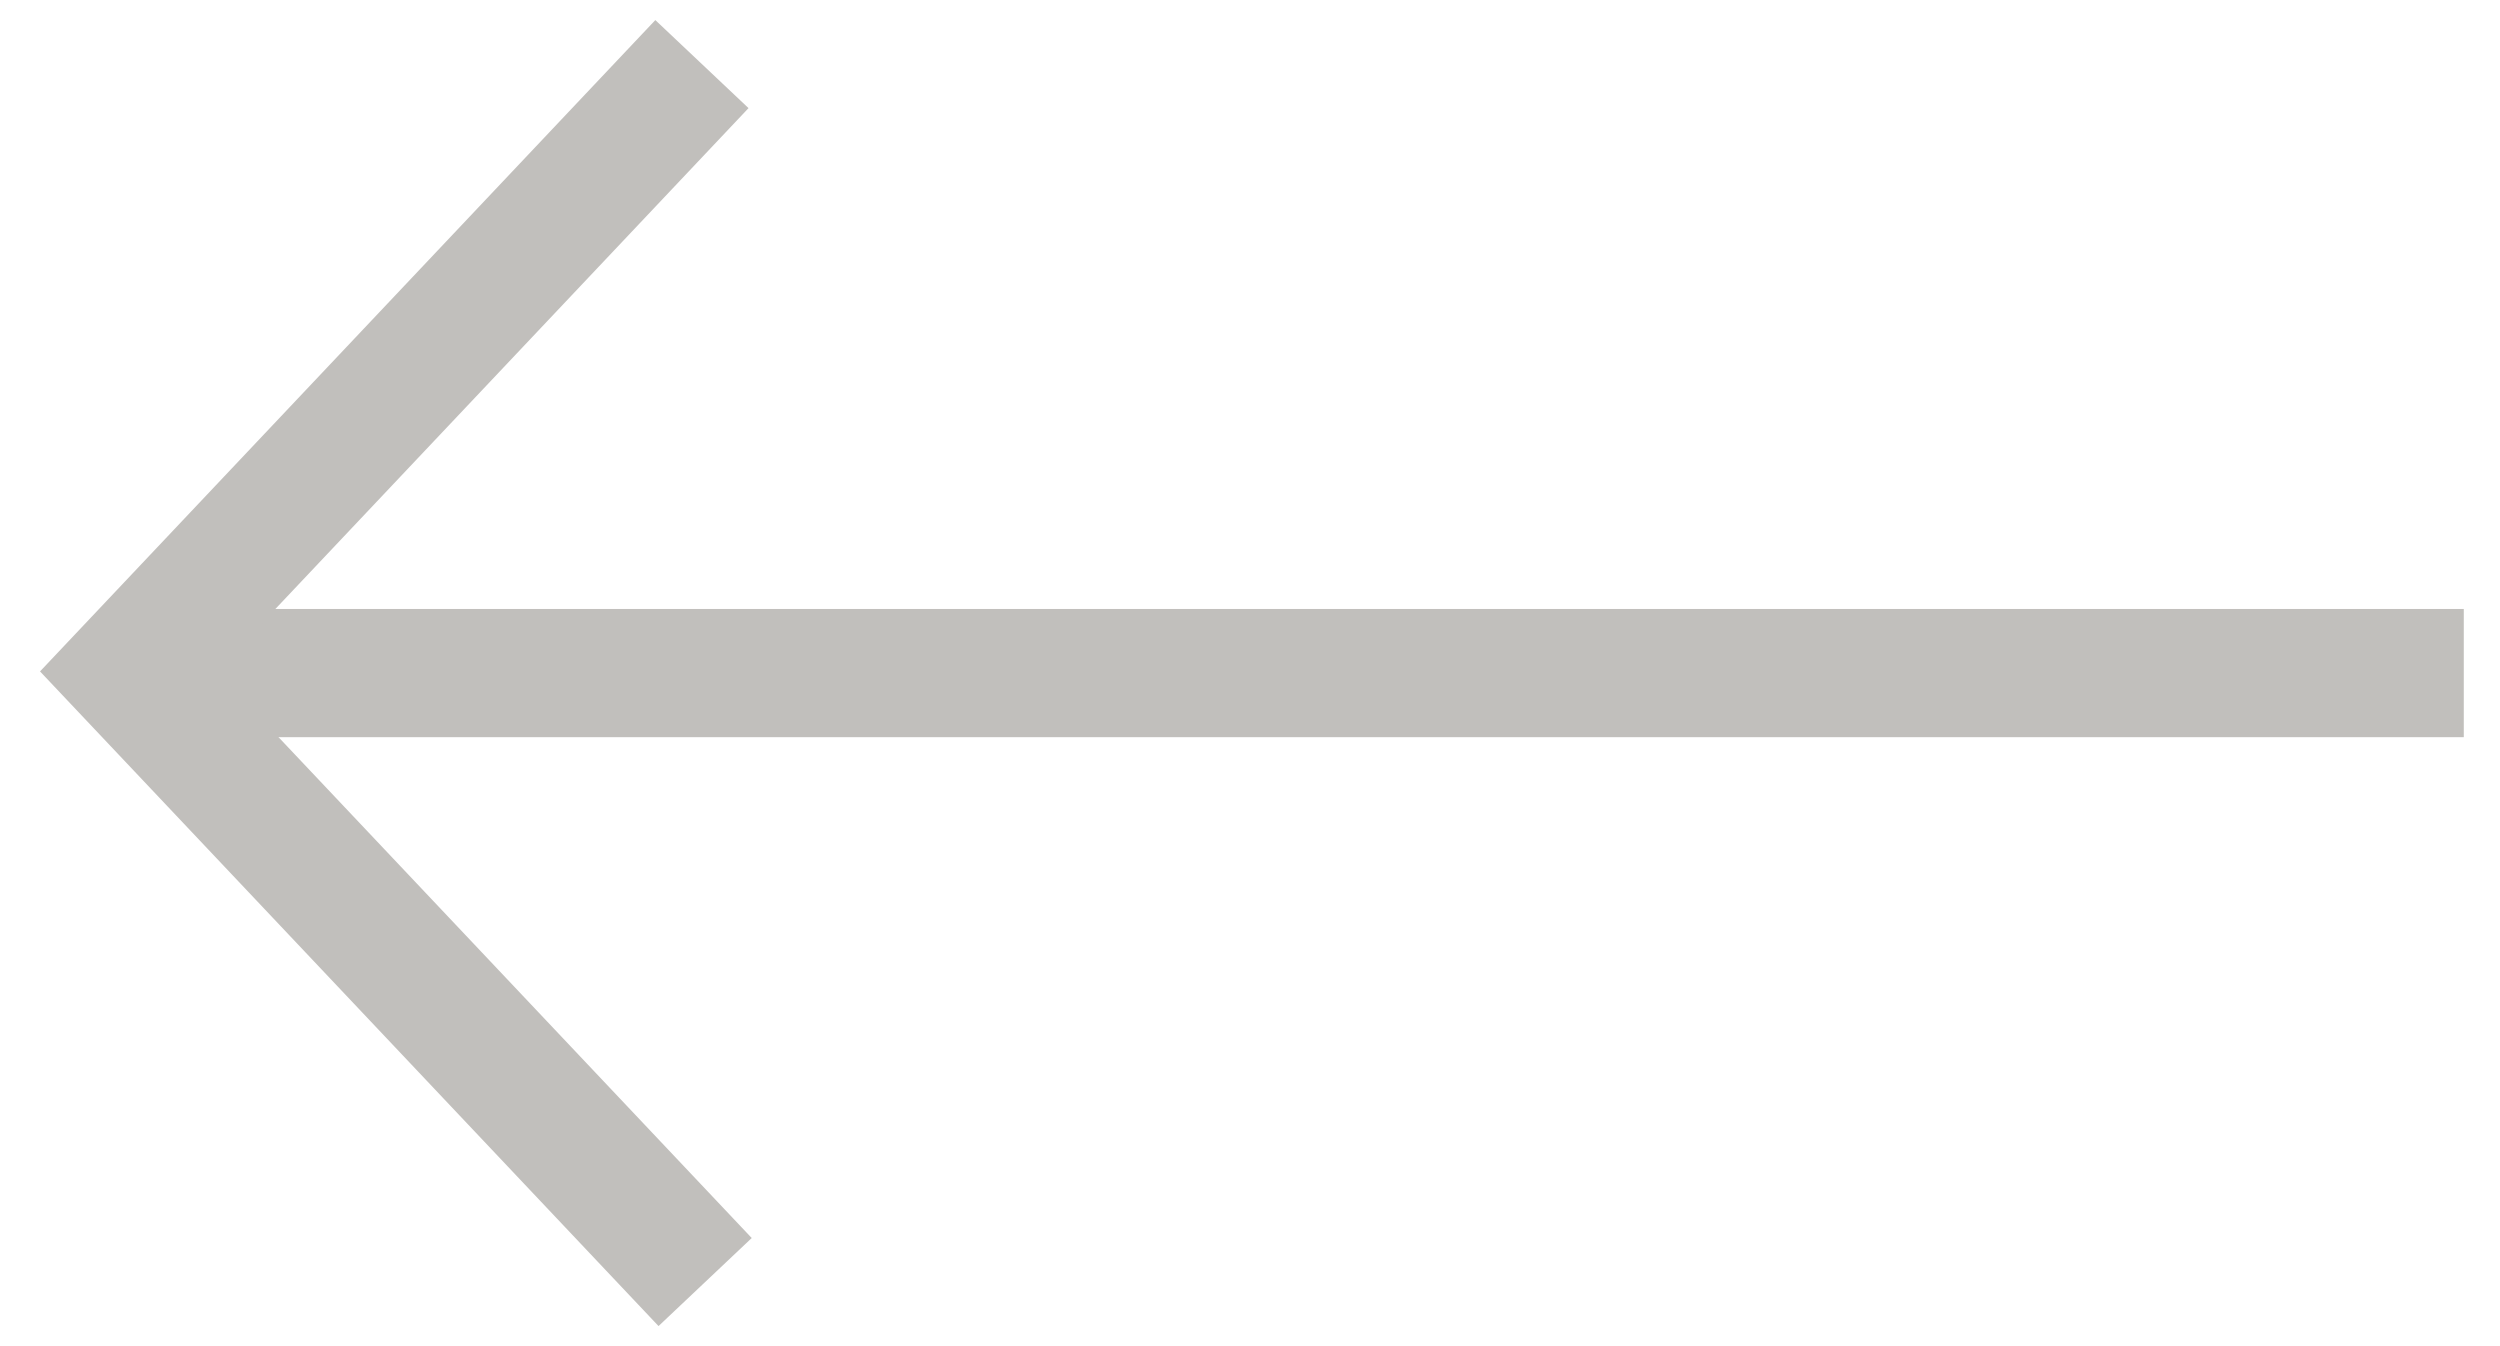
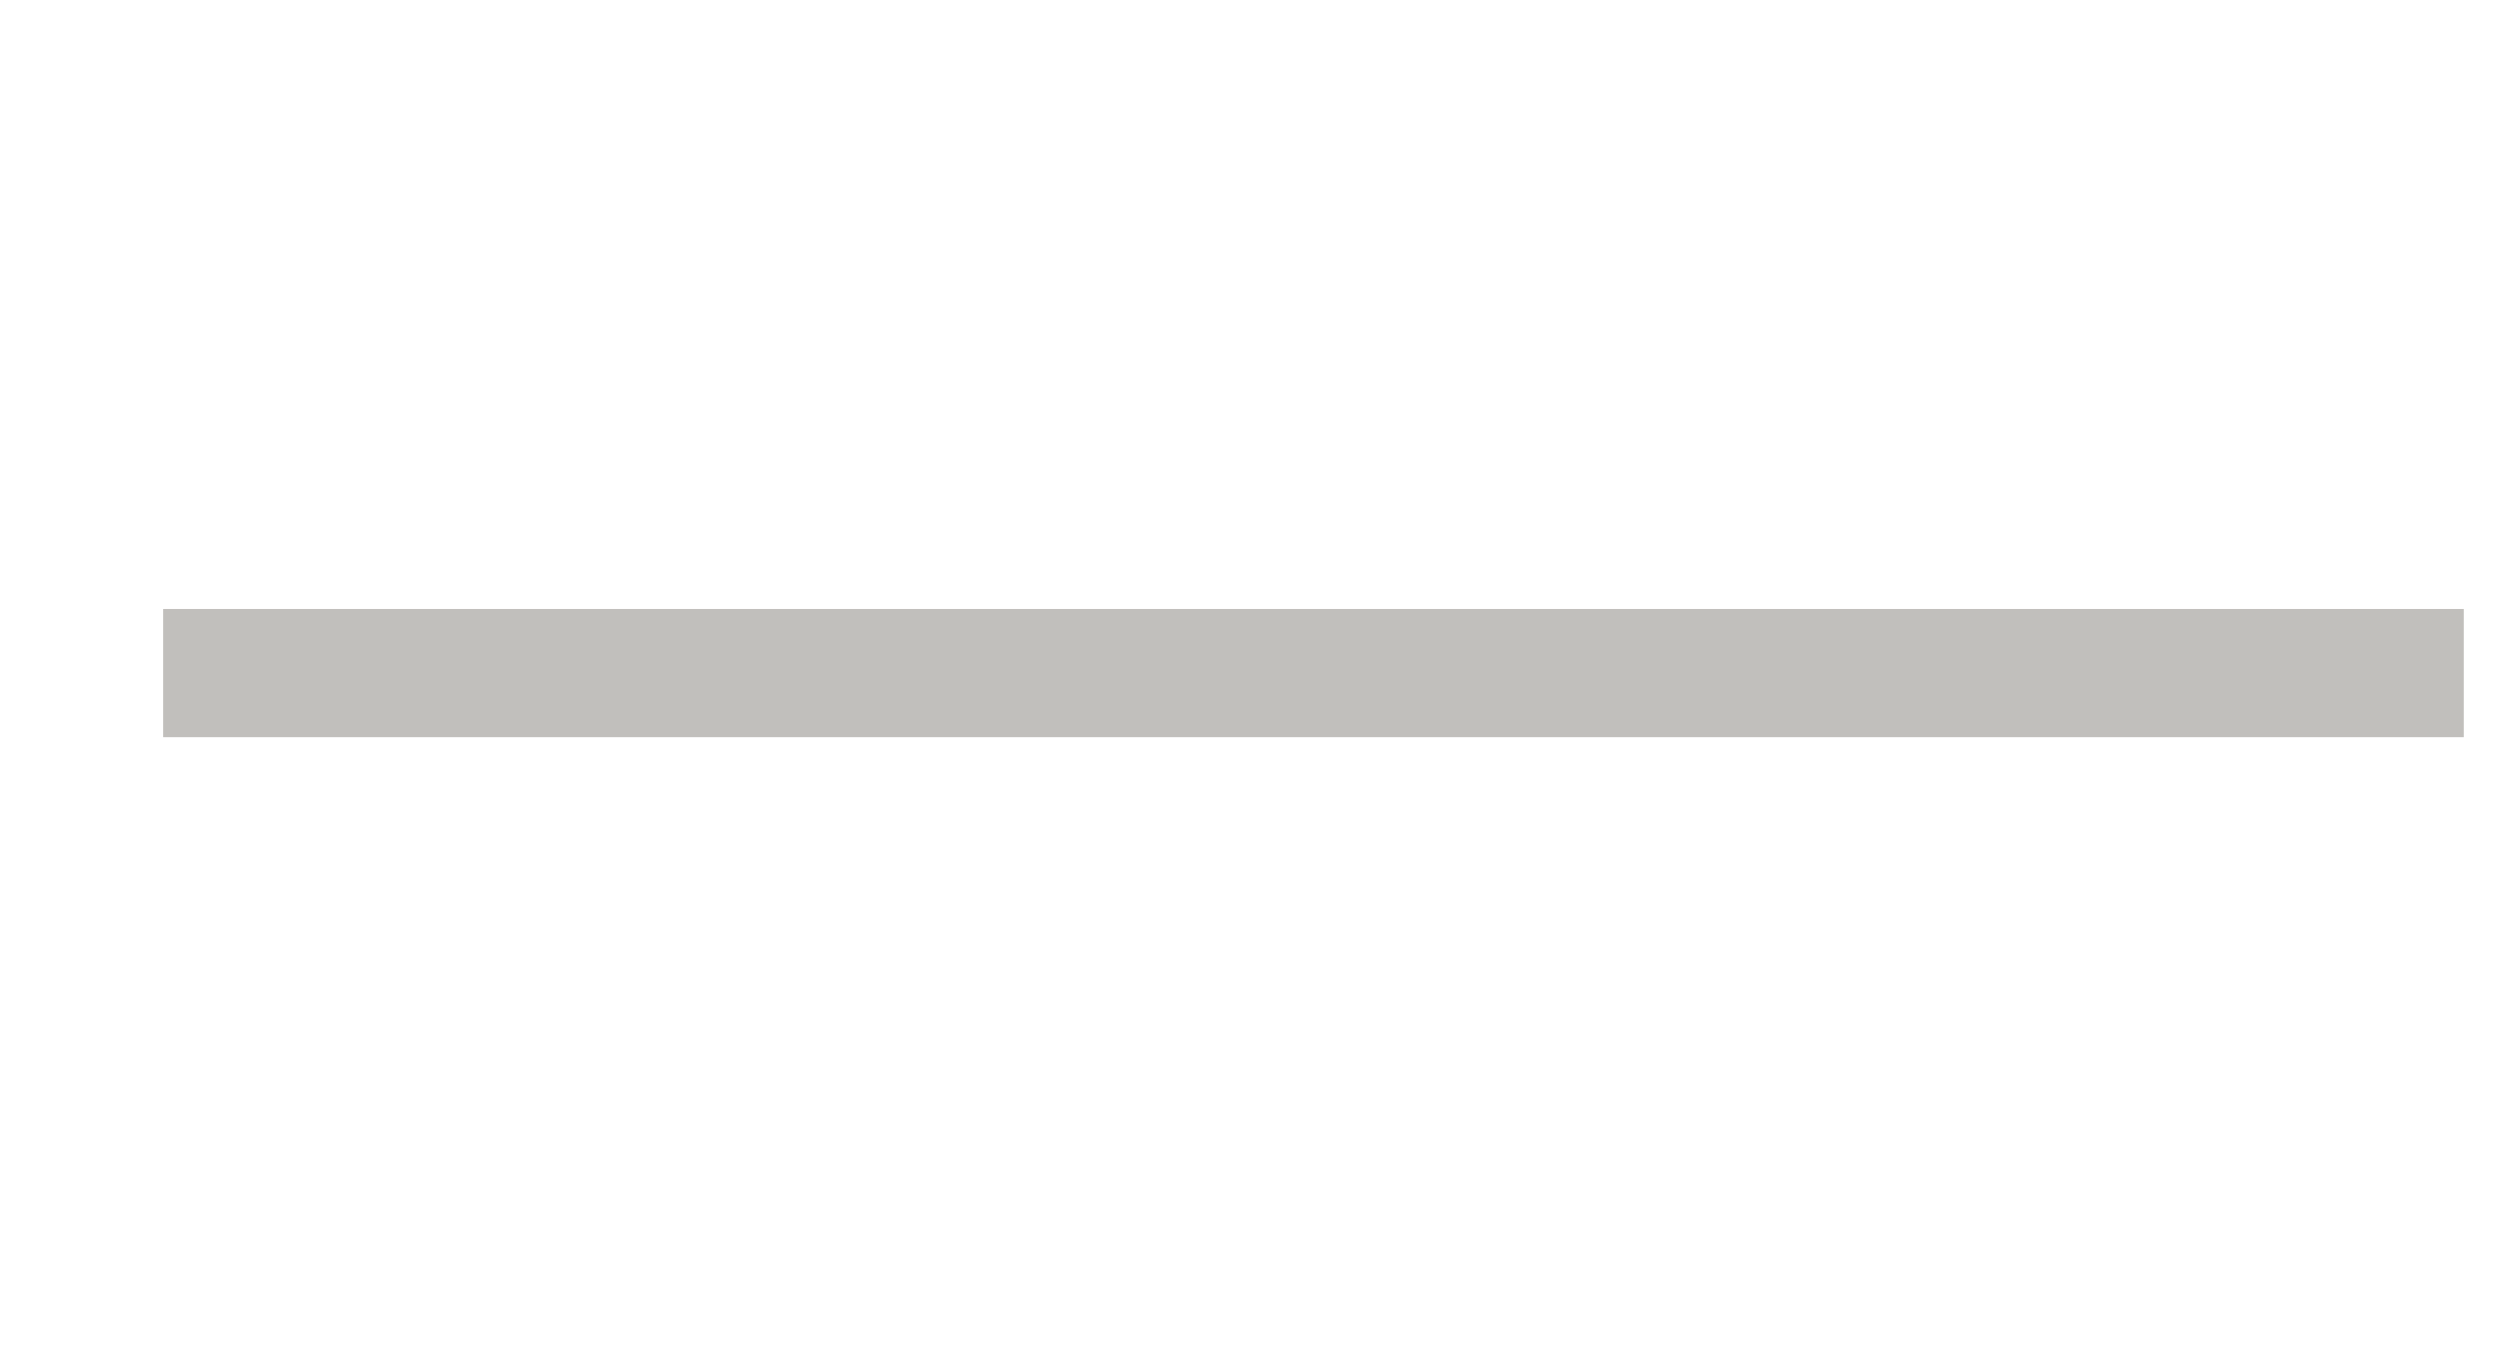
<svg xmlns="http://www.w3.org/2000/svg" width="39" height="21" viewBox="0 0 39 21">
  <g fill="none" fill-rule="evenodd" stroke="#C1BFBC" stroke-width="2">
    <path stroke-linecap="square" d="M37.435 10.5H3.545" />
-     <path d="M11 20l-9-9.526L10.95 1" />
  </g>
</svg>